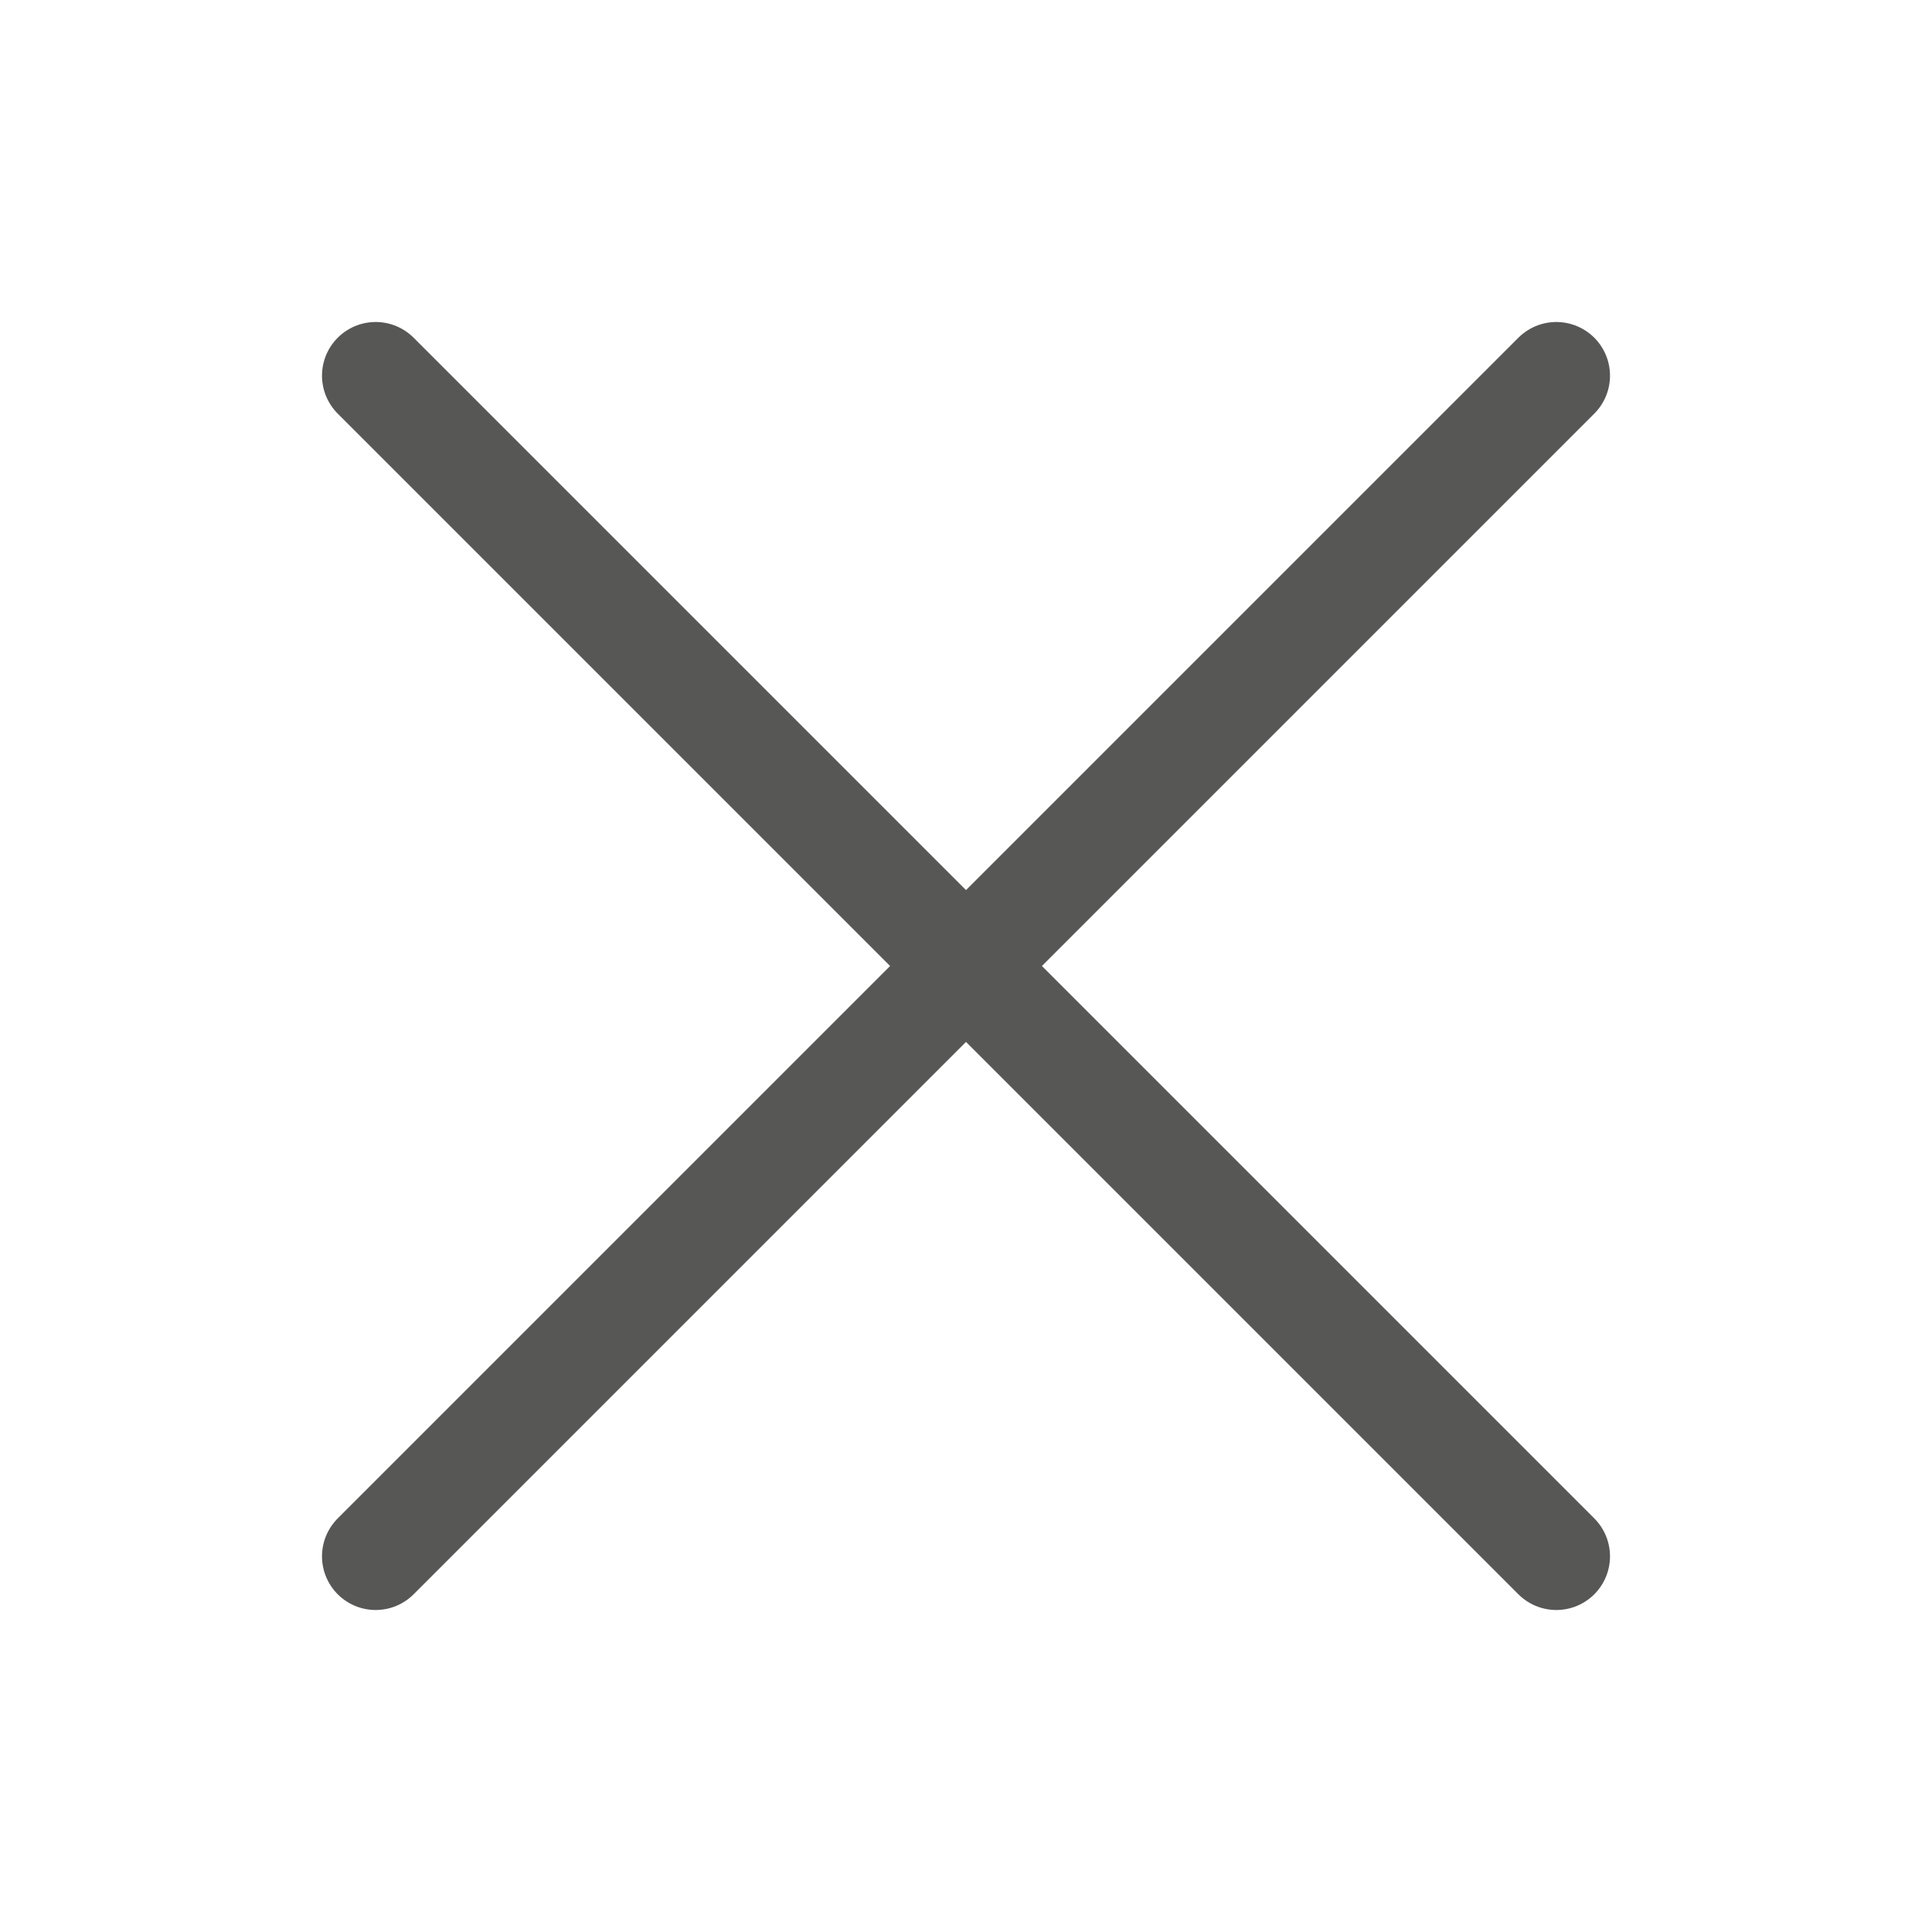
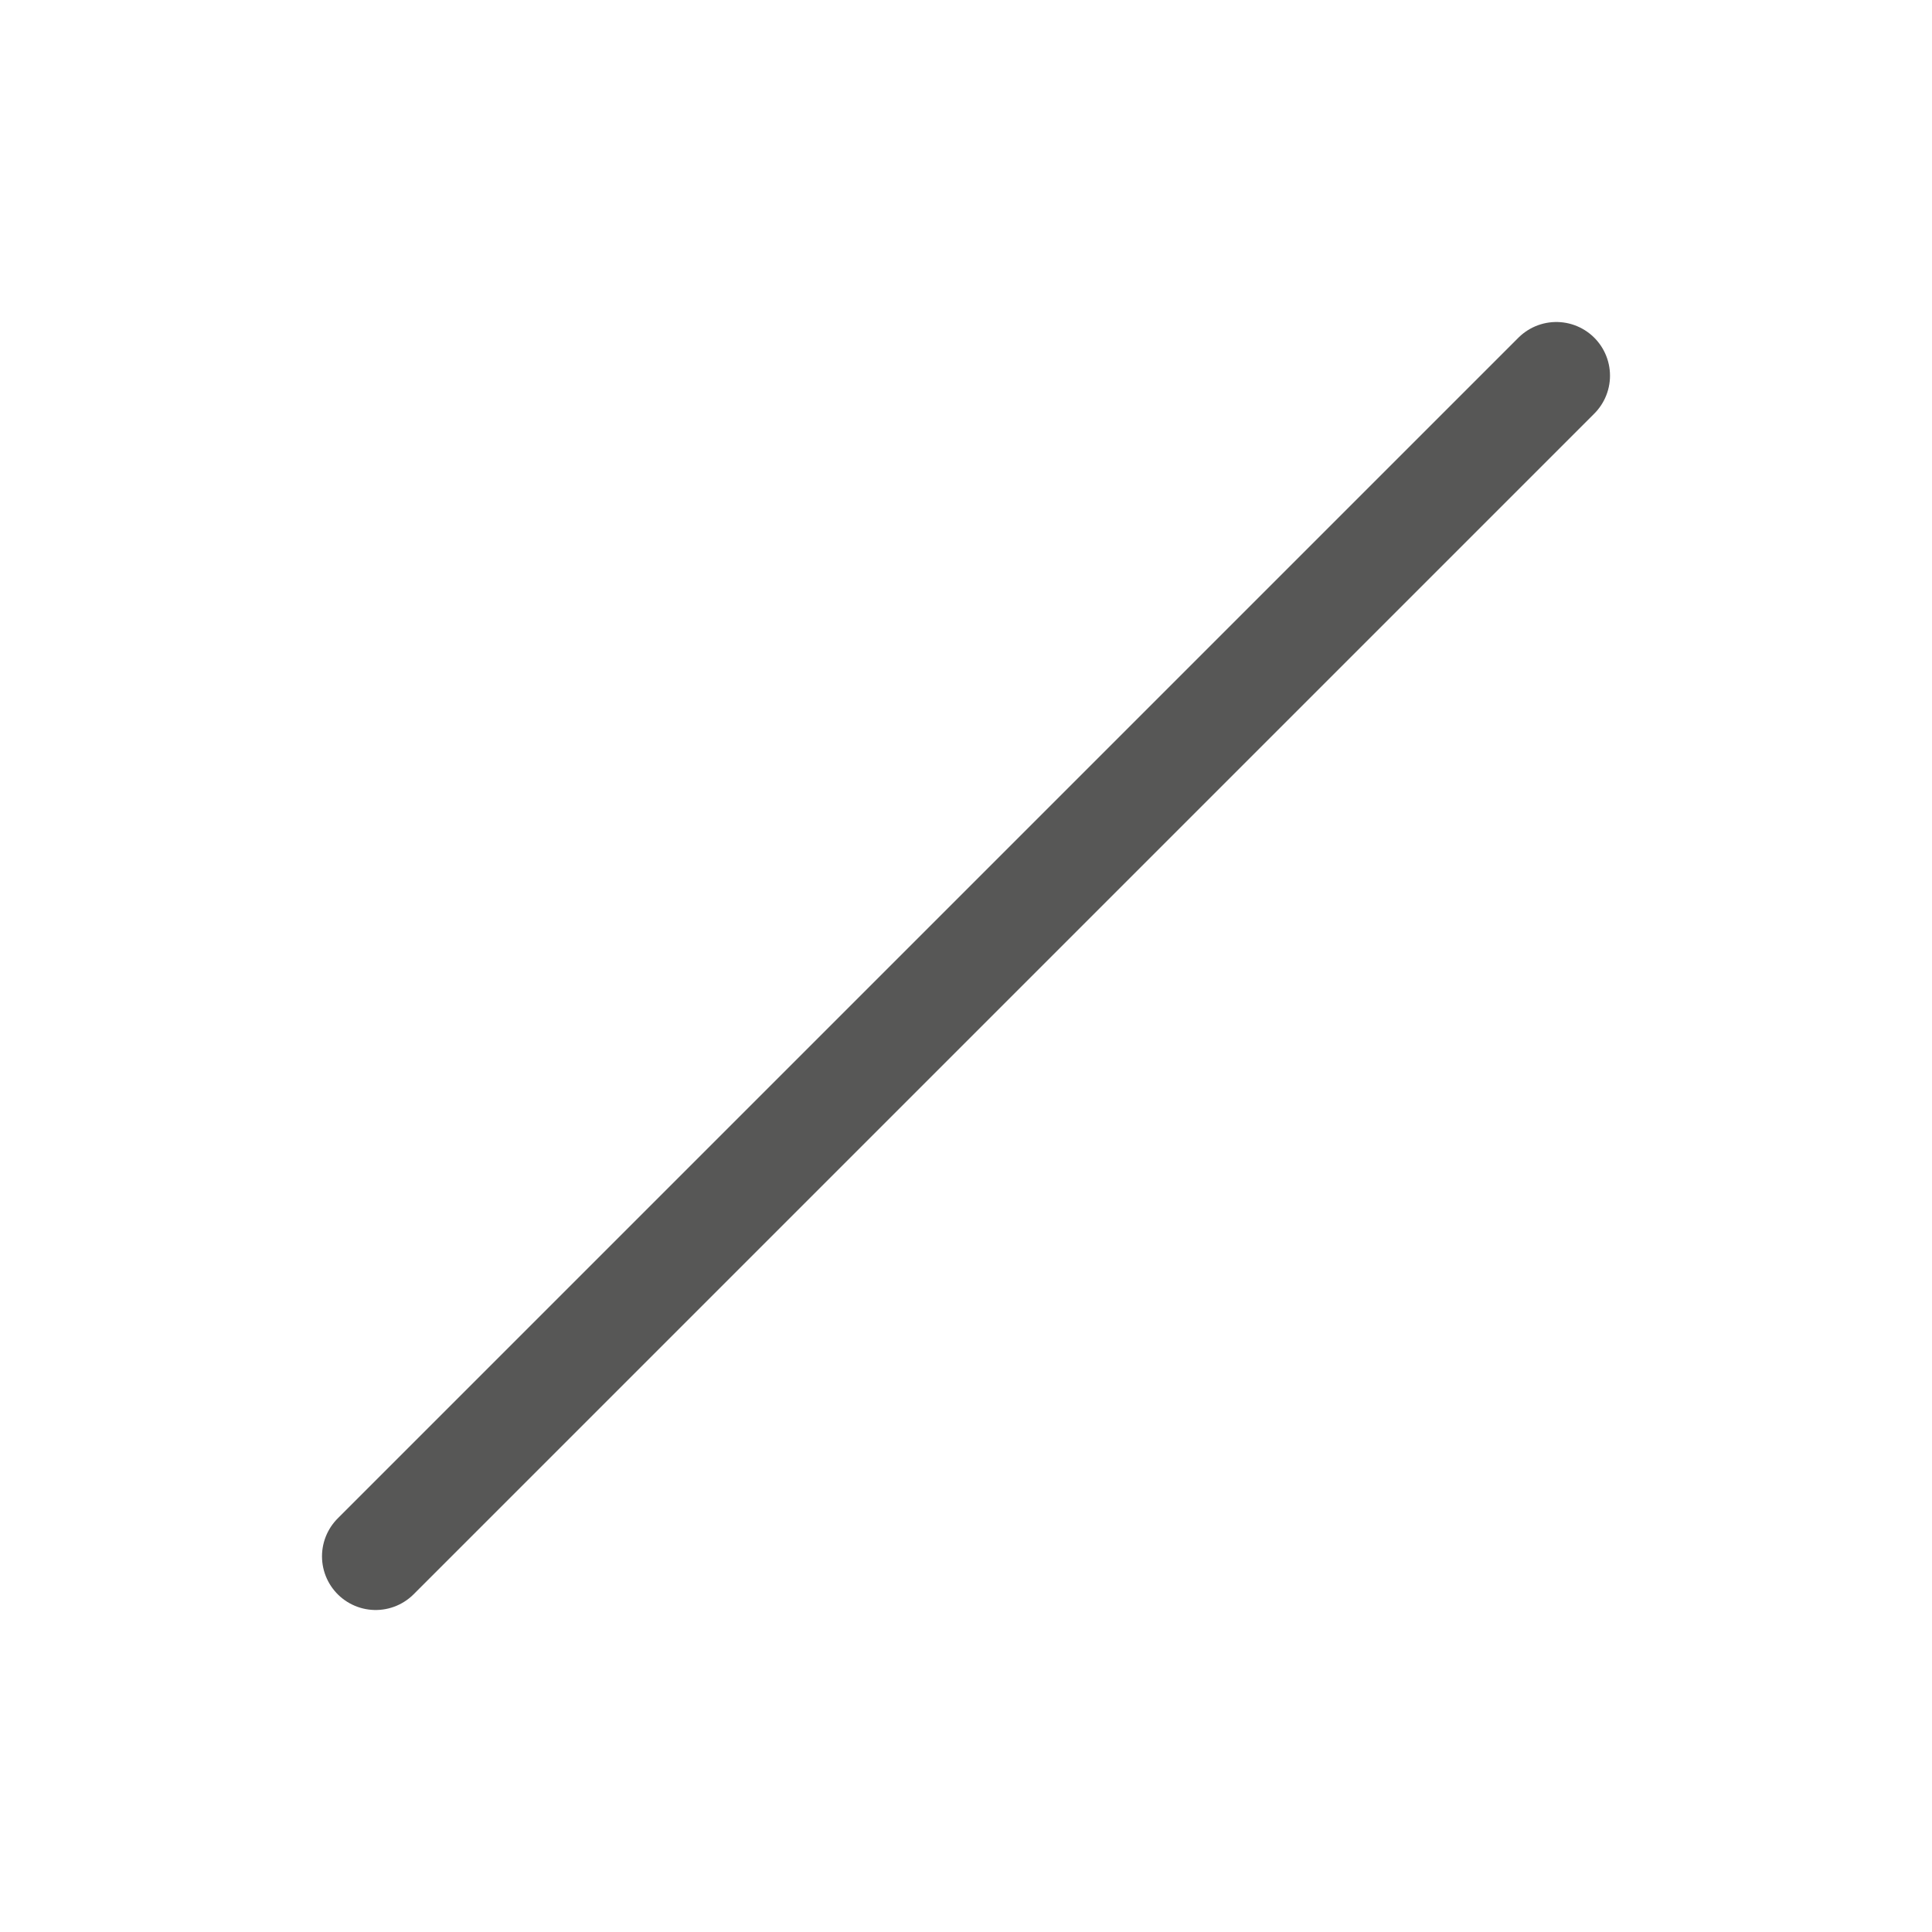
<svg xmlns="http://www.w3.org/2000/svg" version="1.1" id="Ebene_1" x="0px" y="0px" viewBox="0 0 18 18" style="enable-background:new 0 0 18 18;" xml:space="preserve">
  <style type="text/css">
	.st0{fill:none;}
	.st1{fill:none;stroke:#575756;stroke-linecap:round;stroke-miterlimit:10;}
</style>
  <g>
    <rect class="st0" width="18" height="18" />
-     <line class="st1" x1="3.5" y1="3.5" x2="14.5" y2="14.5" />
    <line class="st1" x1="14.5" y1="3.5" x2="3.5" y2="14.5" />
  </g>
</svg>